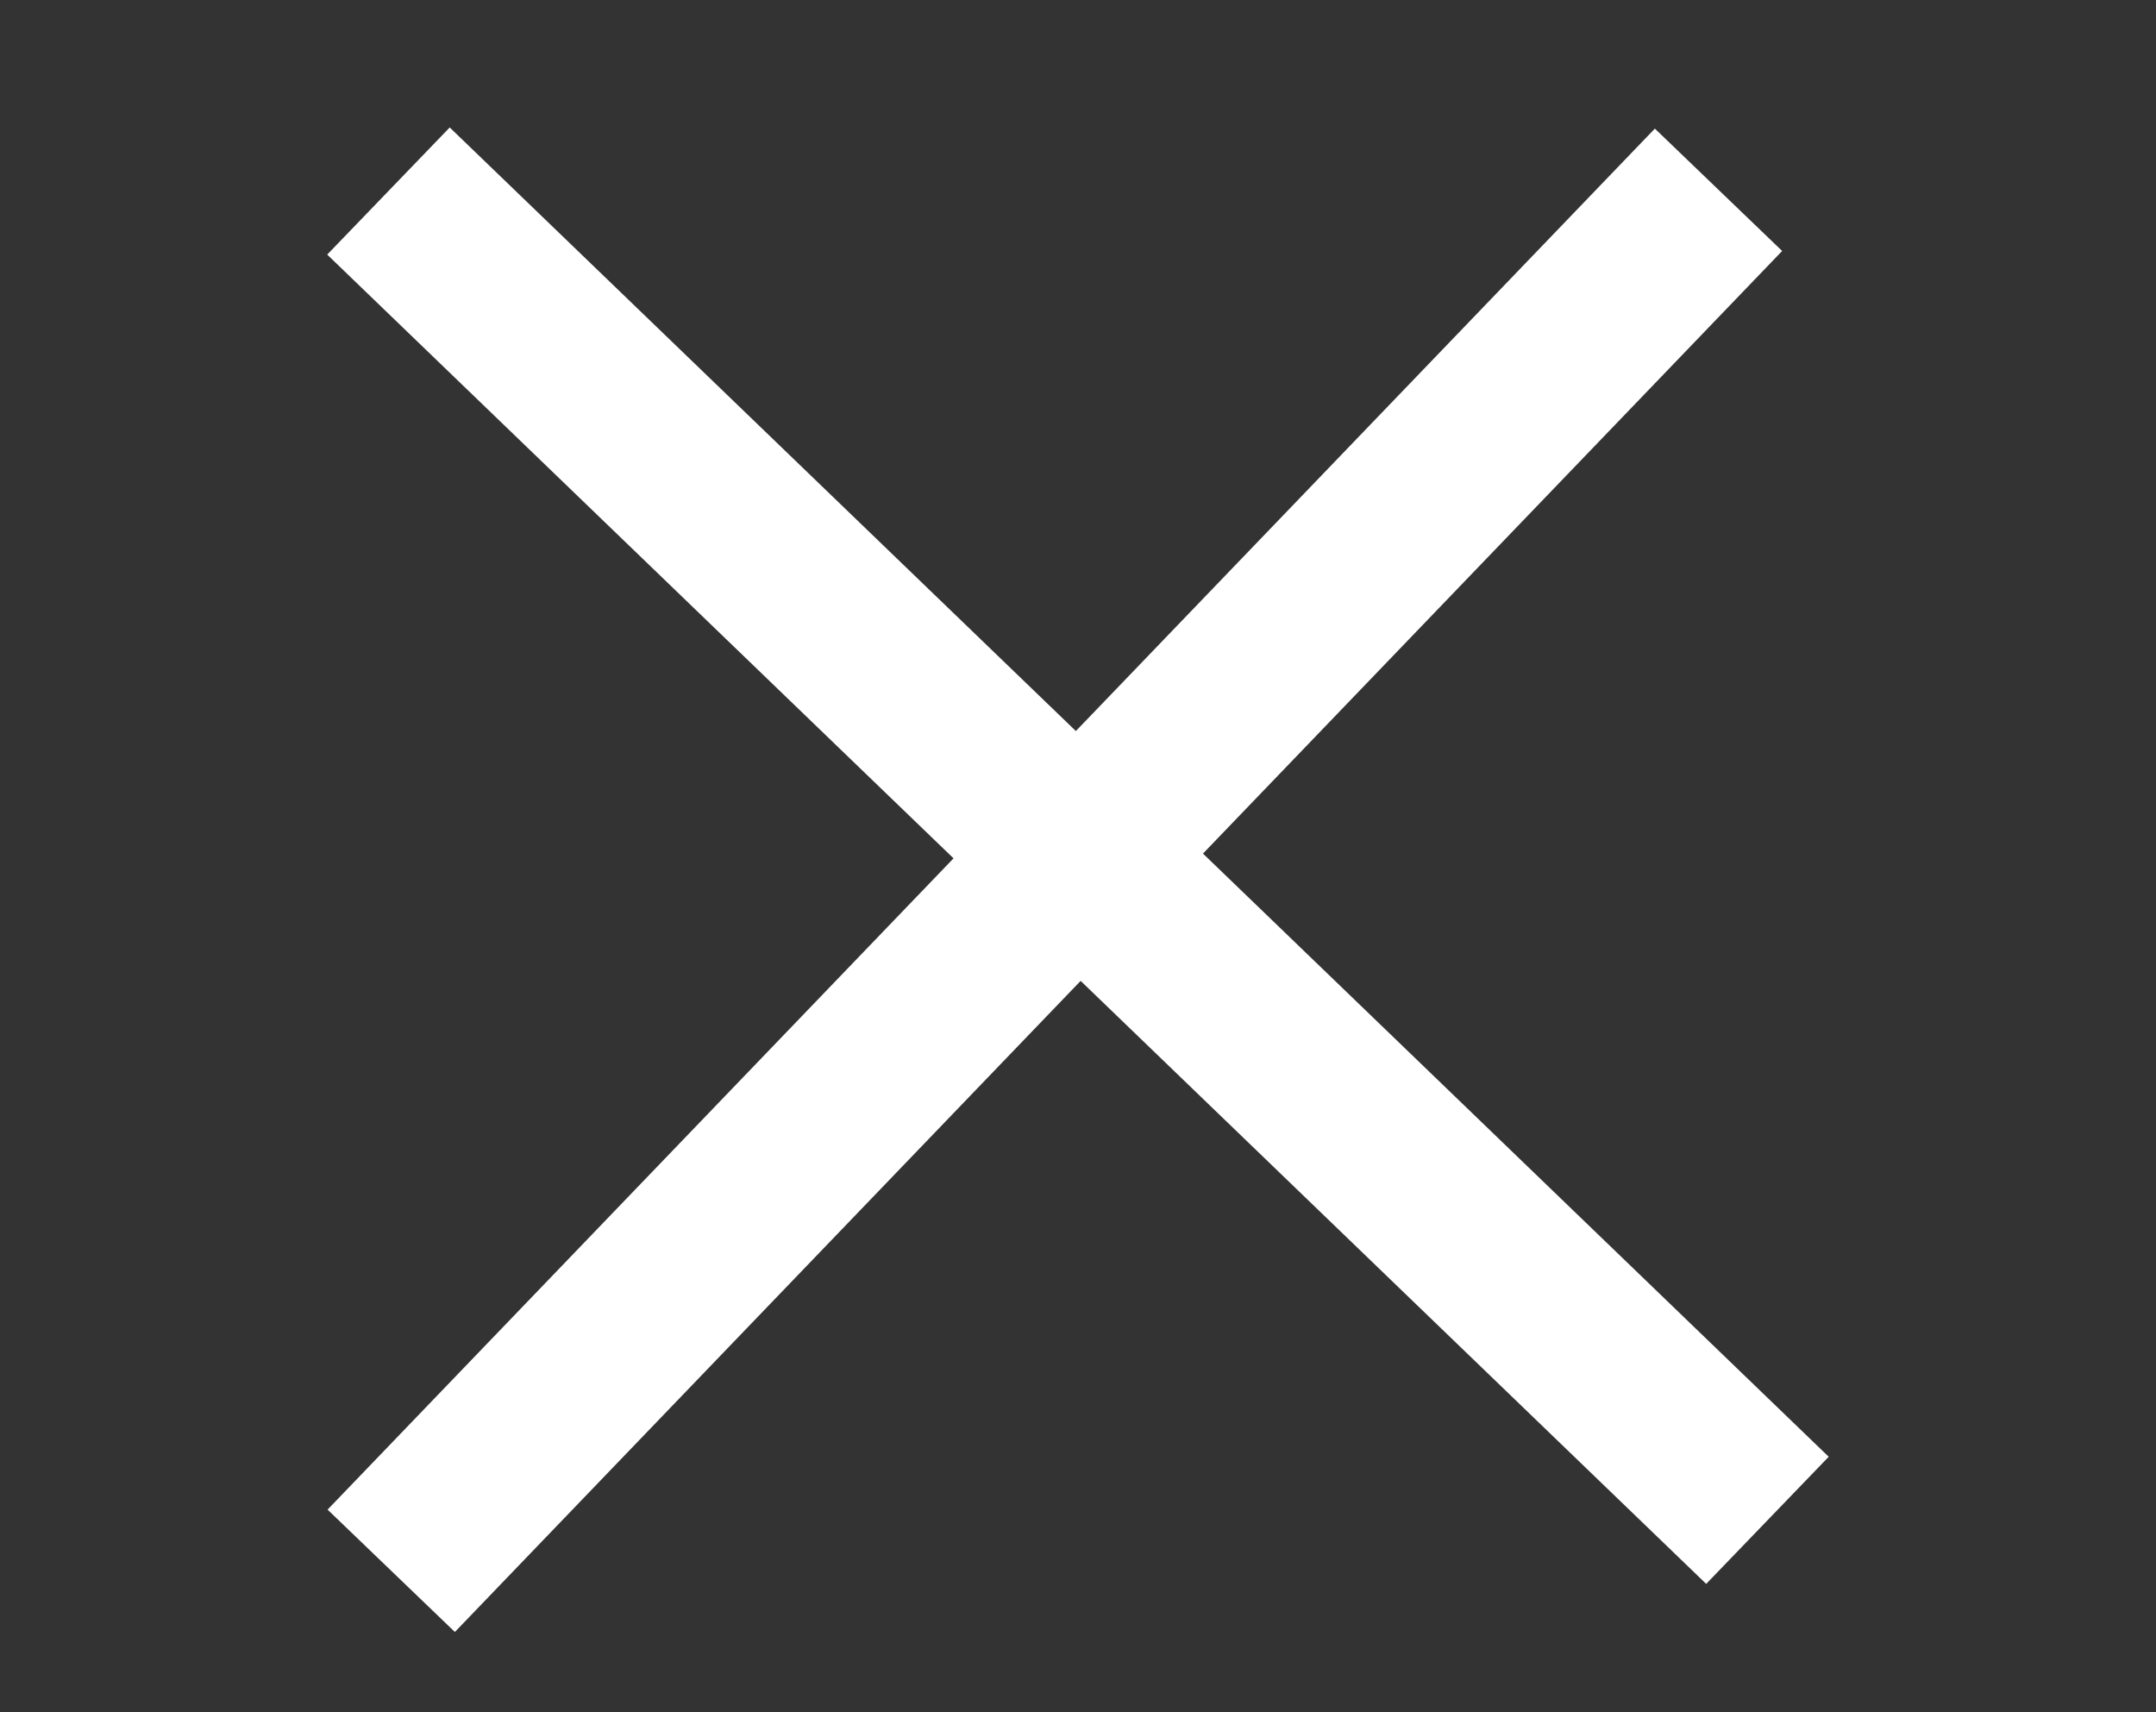
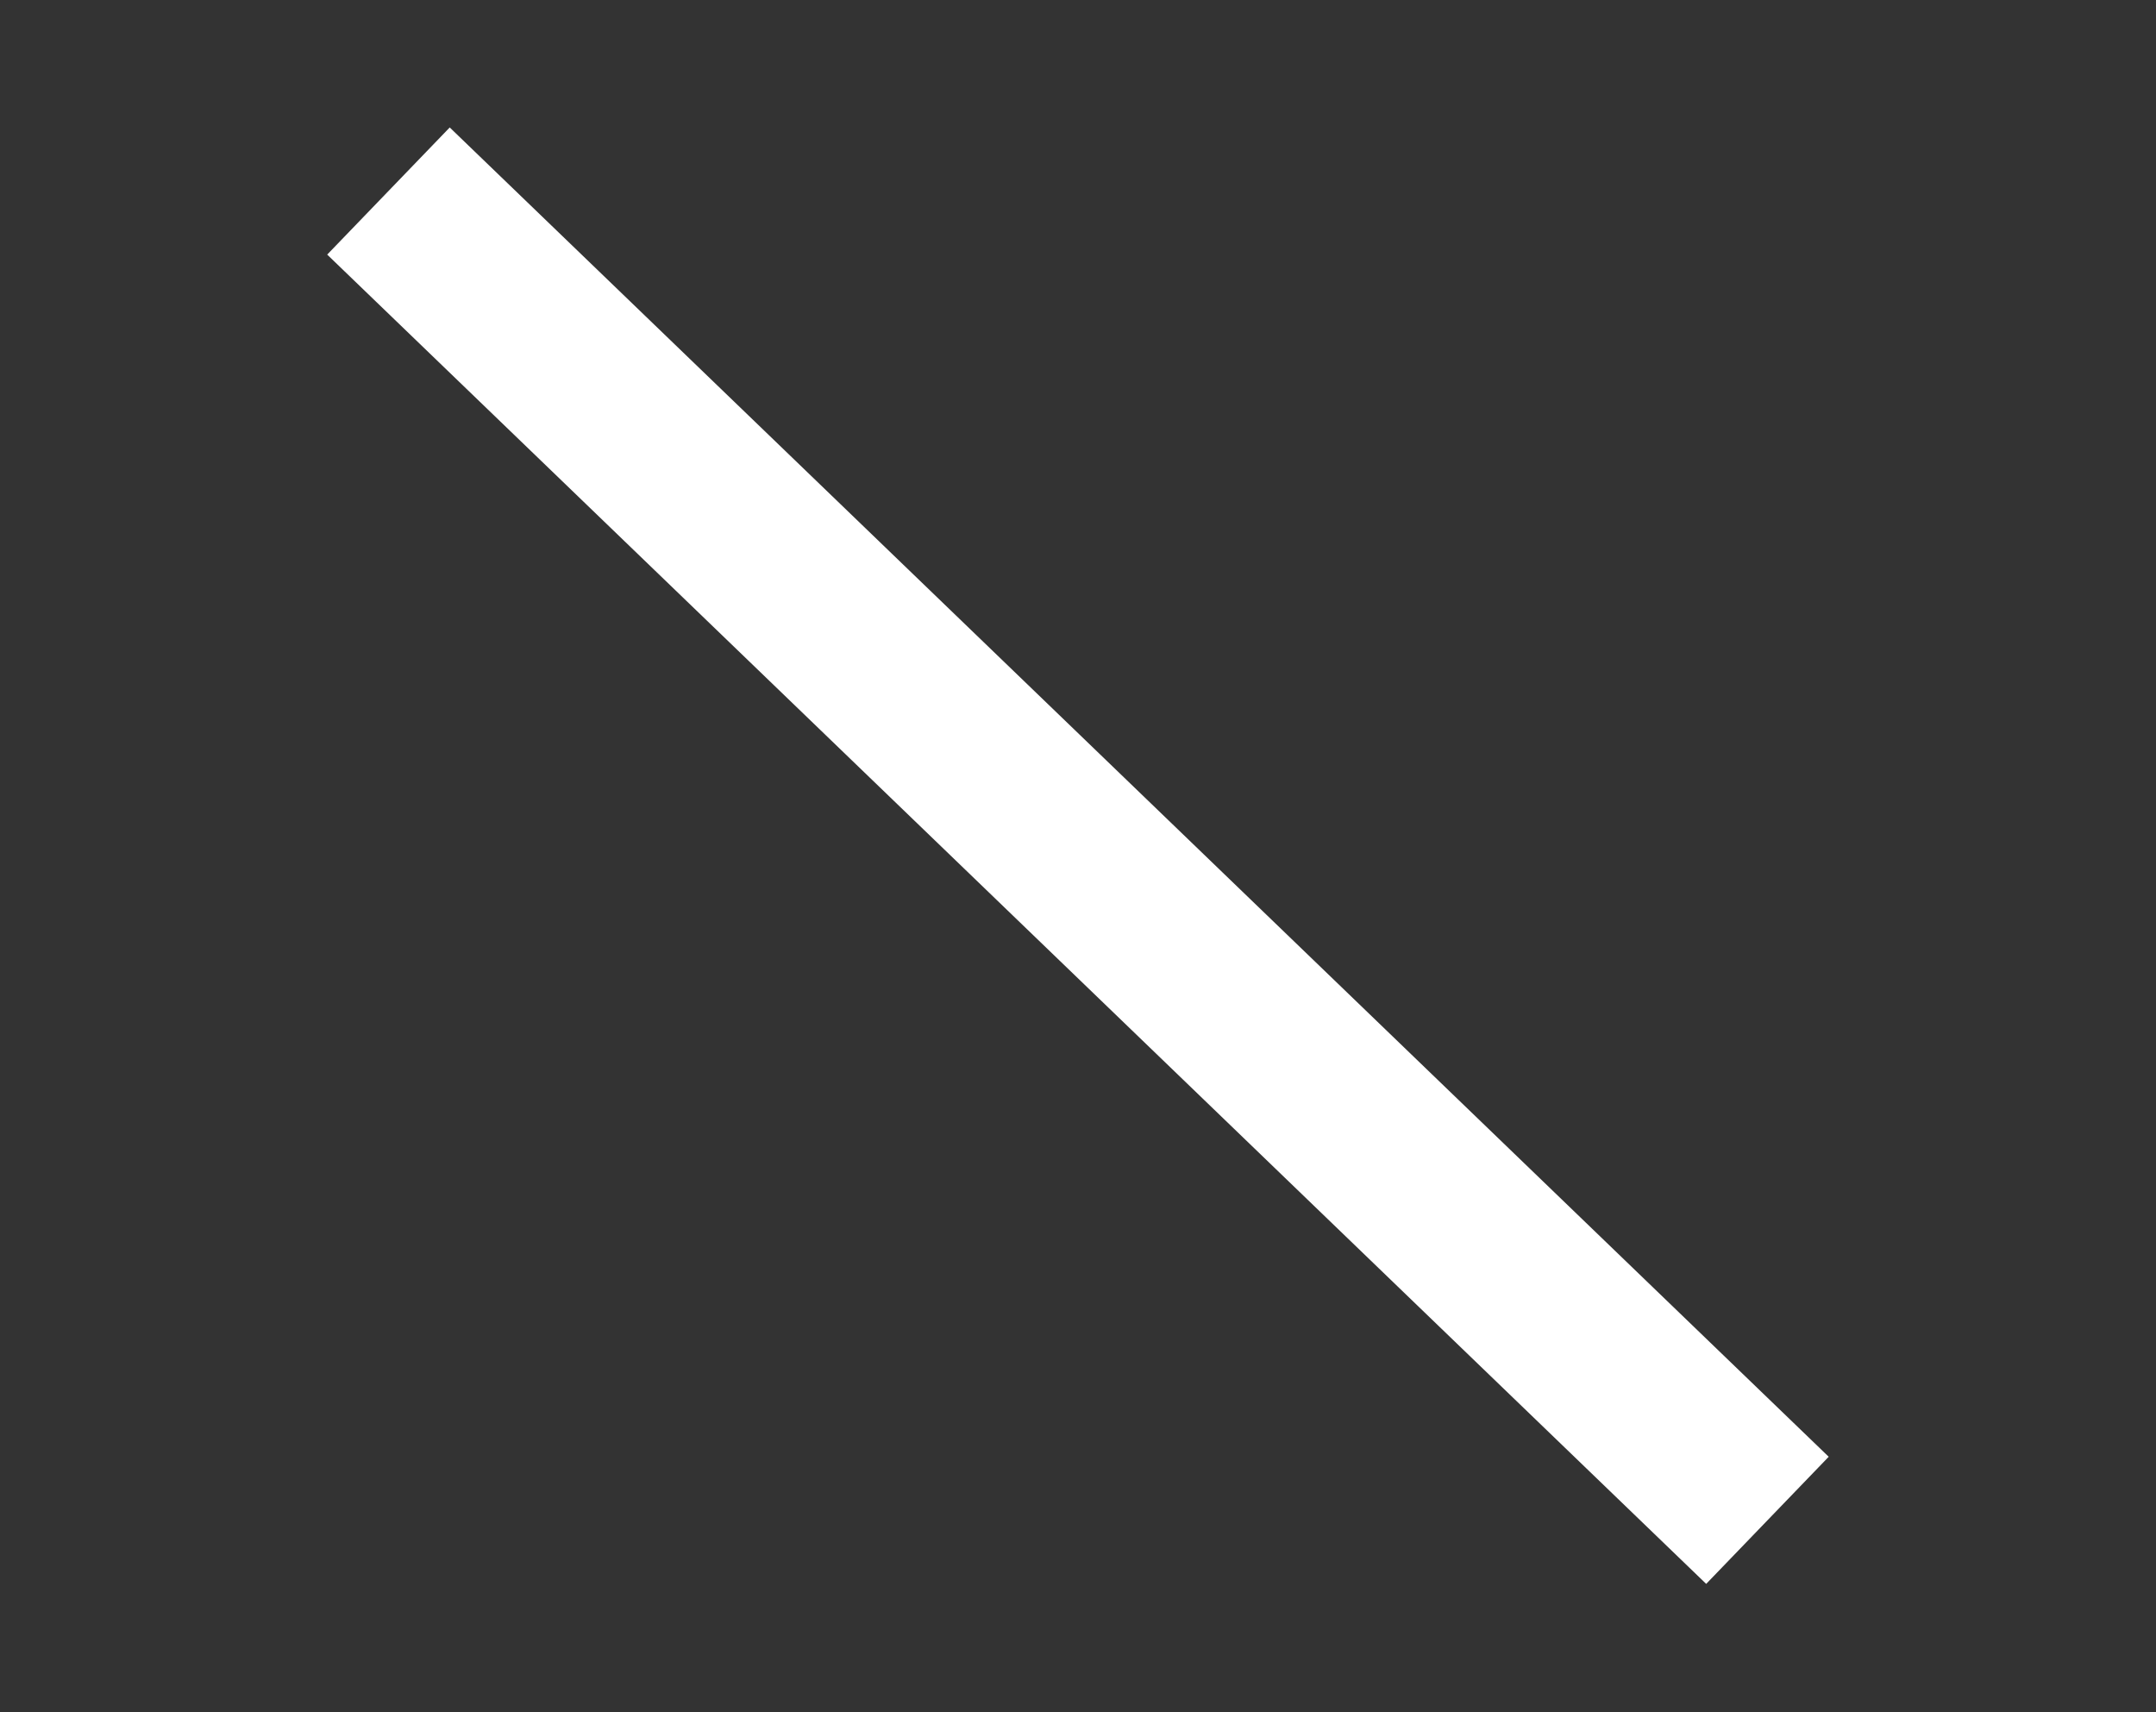
<svg xmlns="http://www.w3.org/2000/svg" version="1.1" id="Layer_1" x="0px" y="0px" viewBox="0 0 40.3 32" style="enable-background:new 0 0 40.3 32;" xml:space="preserve">
  <rect x="0" y="0" width="40.3" height="32" fill="#333333" stroke="none" />
  <style type="text/css">
	.st0{fill:#FFFFFF;}
</style>
  <rect x="18.5" y="-1.9" transform="matrix(0.694 -0.72 0.72 0.694 -5.355 19.397)" class="st0" width="3.3" height="35.8" />
-   <rect x="1.8" y="14.8" transform="matrix(0.693 -0.721 0.721 0.693 -5.795 19.257)" class="st0" width="35.8" height="3.3" />
</svg>